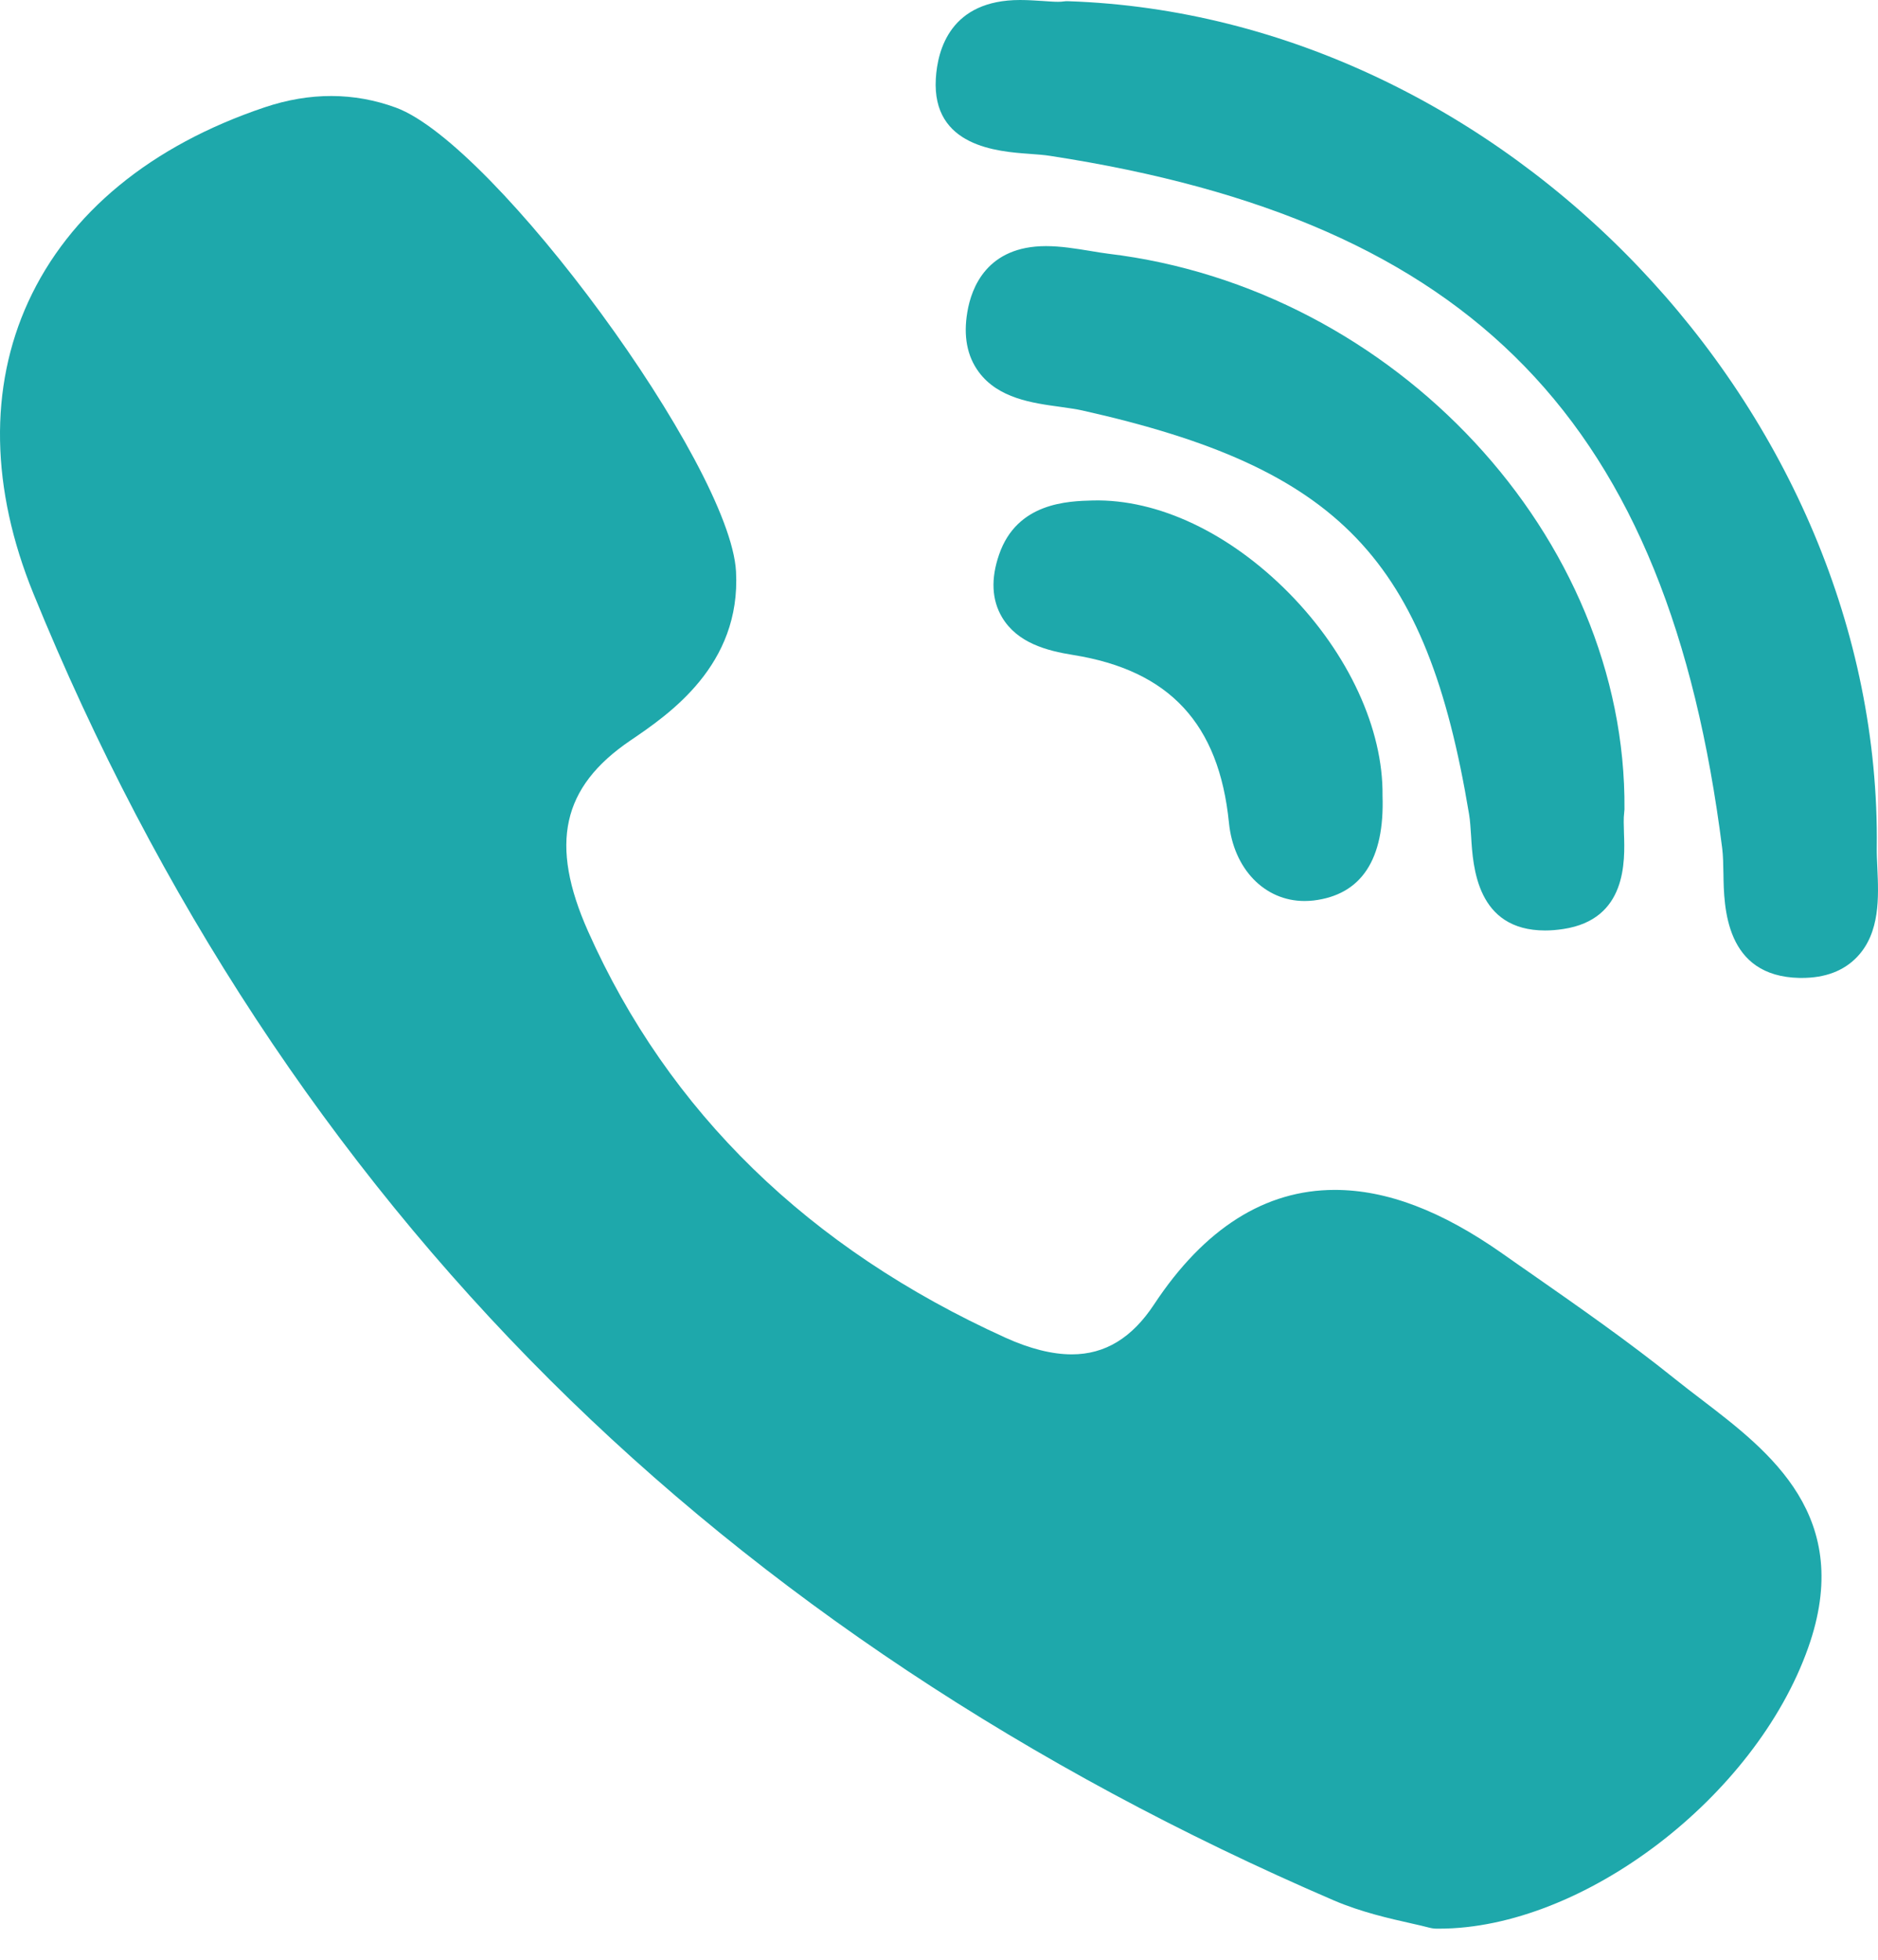
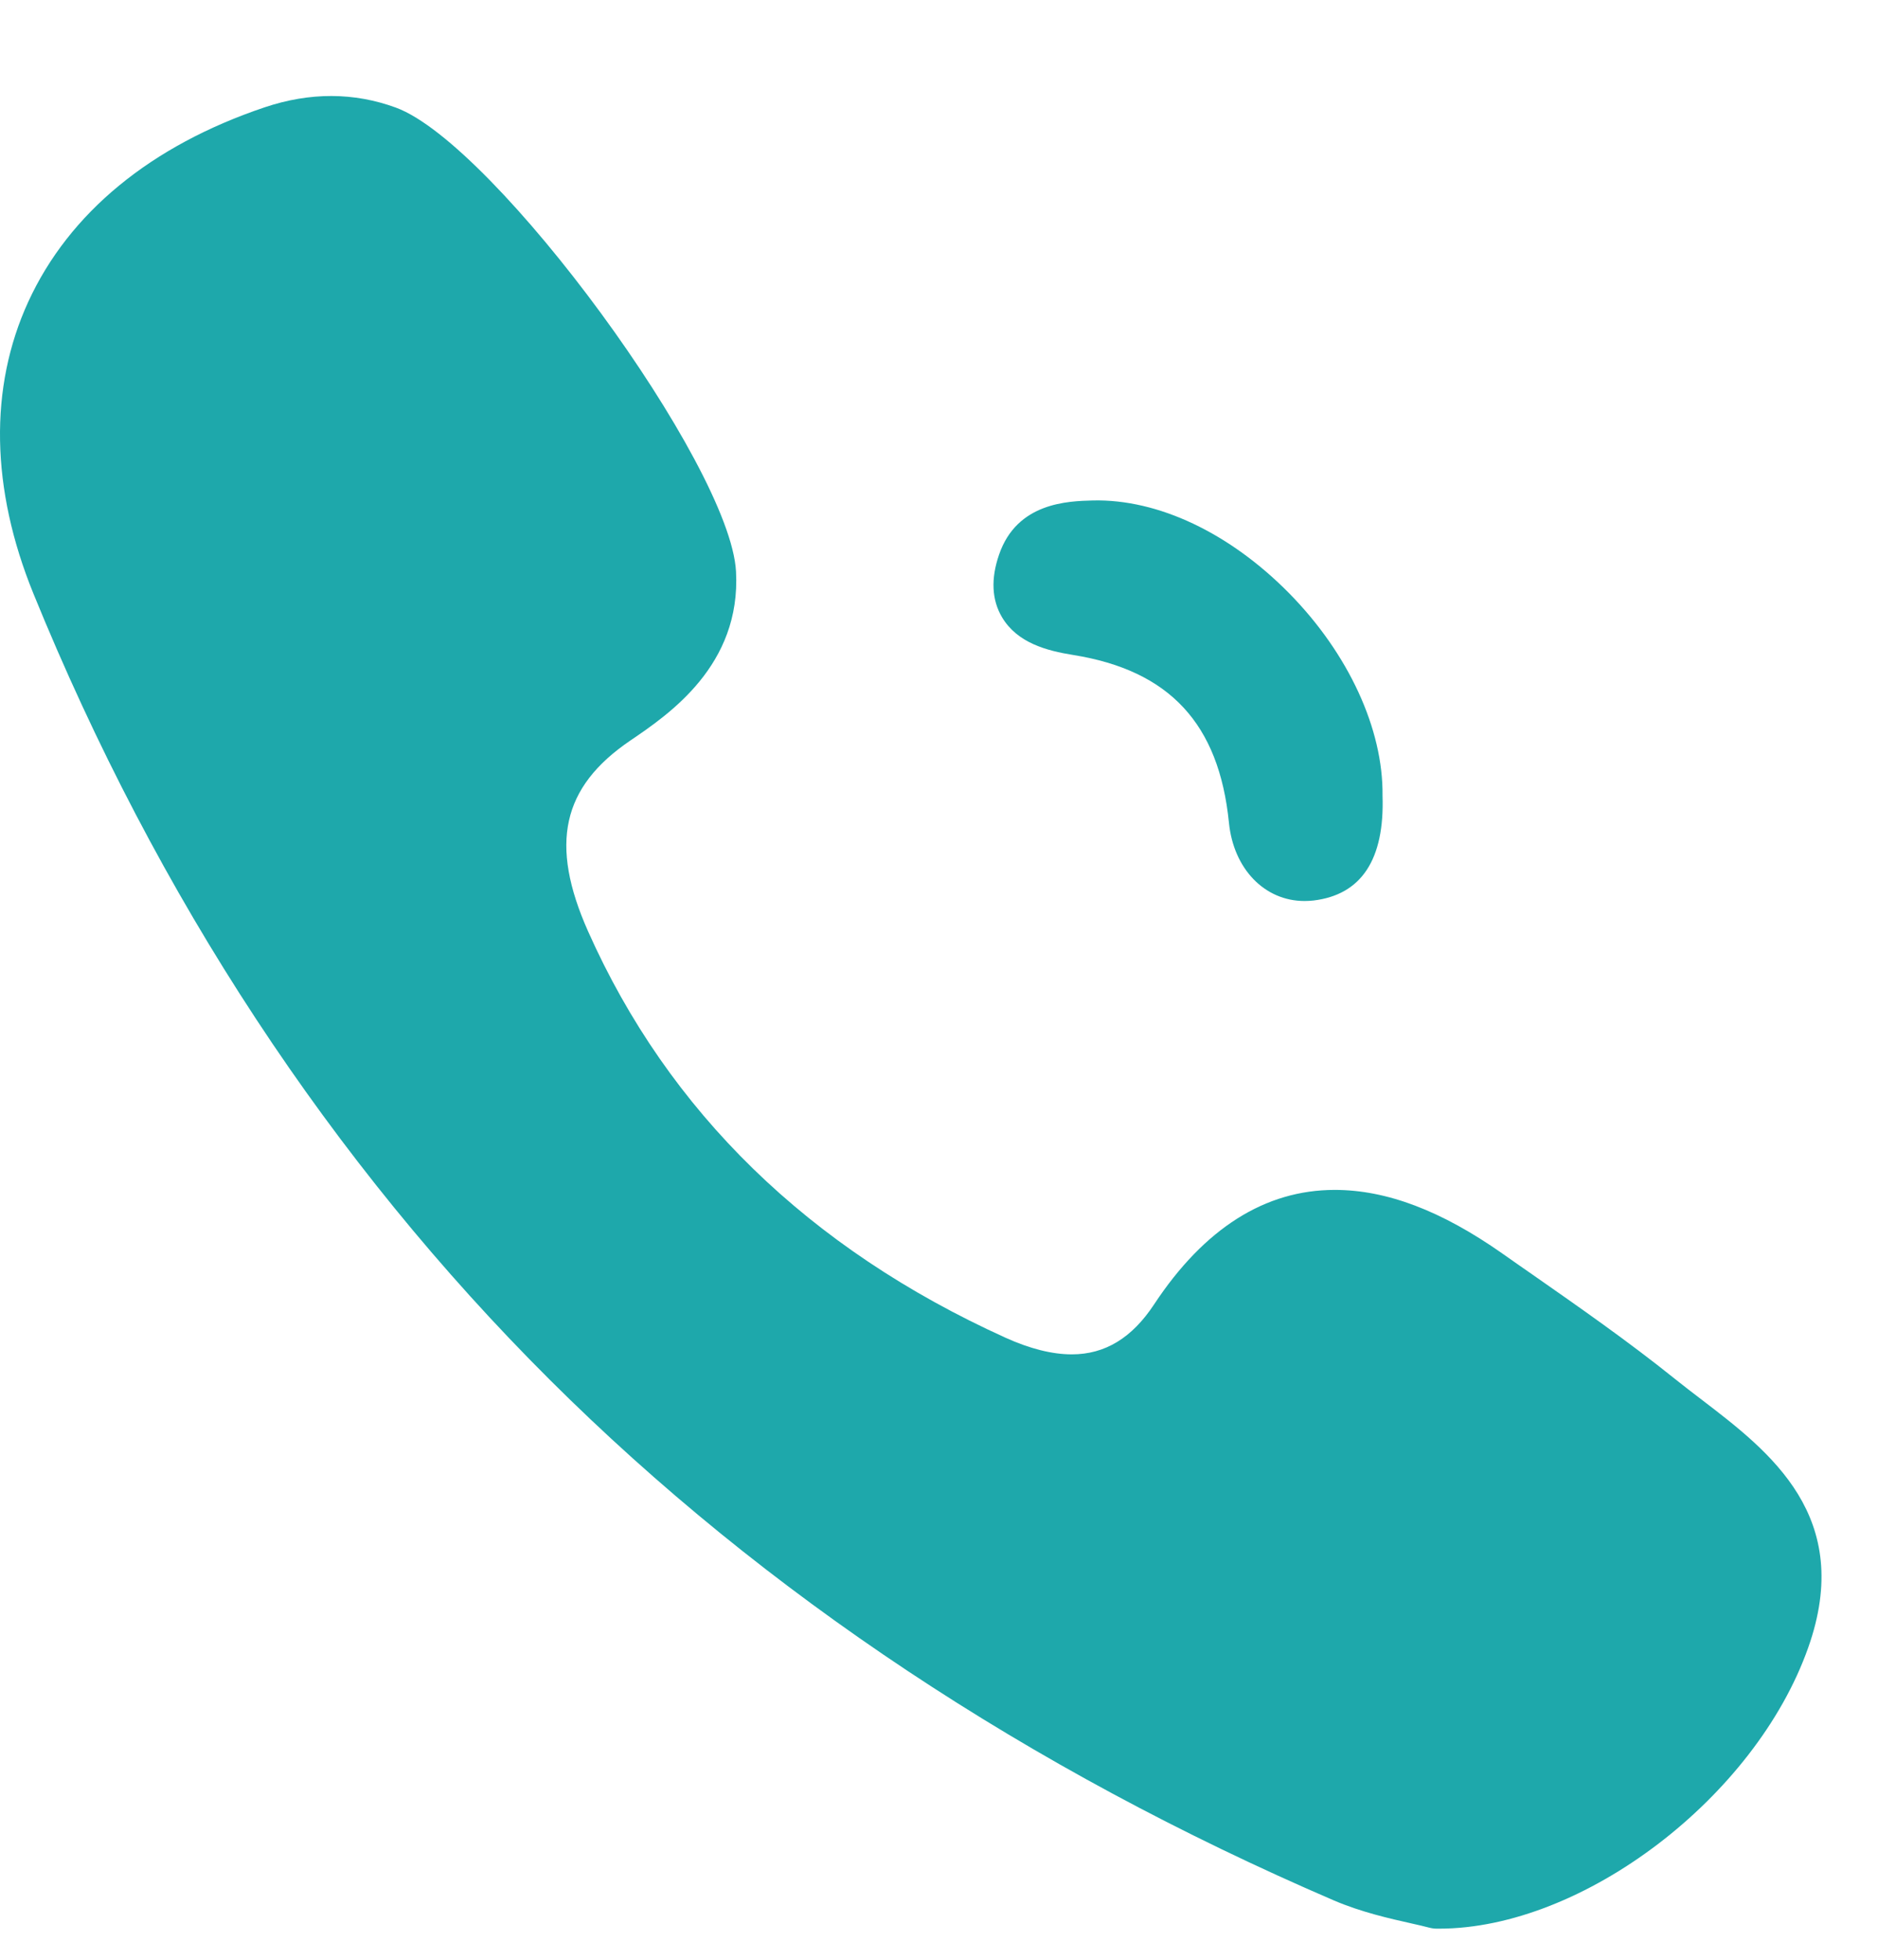
<svg xmlns="http://www.w3.org/2000/svg" width="23" height="24" viewBox="0 0 23 24" fill="none">
-   <path d="M19.895 9.911C19.923 6.581 17.087 3.529 13.572 3.107C13.502 3.098 13.426 3.086 13.346 3.072C13.172 3.044 12.992 3.014 12.81 3.014C12.09 3.014 11.897 3.52 11.847 3.822C11.797 4.115 11.844 4.361 11.986 4.554C12.225 4.879 12.644 4.936 12.982 4.982C13.08 4.996 13.174 5.009 13.252 5.026C16.409 5.732 17.472 6.841 17.992 9.972C18.005 10.048 18.01 10.143 18.017 10.243C18.039 10.617 18.086 11.395 18.924 11.395H18.924C18.993 11.395 19.068 11.389 19.146 11.377C19.926 11.259 19.901 10.547 19.889 10.205C19.886 10.109 19.883 10.018 19.891 9.957C19.893 9.942 19.894 9.927 19.895 9.911Z" fill="#1EA8AB" />
-   <path d="M12.606 1.884C12.699 1.891 12.788 1.897 12.862 1.909C18.047 2.706 20.431 5.163 21.092 10.389C21.103 10.477 21.105 10.586 21.107 10.7C21.113 11.109 21.127 11.958 22.039 11.976L22.067 11.976C22.354 11.976 22.581 11.89 22.744 11.719C23.028 11.422 23.008 10.981 22.992 10.627C22.988 10.54 22.984 10.458 22.985 10.386C23.051 5.041 18.425 0.195 13.085 0.015C13.063 0.014 13.042 0.015 13.021 0.018C13.01 0.02 12.991 0.022 12.957 0.022C12.904 0.022 12.839 0.017 12.769 0.012C12.685 0.007 12.59 0 12.493 0C11.643 0 11.482 0.604 11.461 0.965C11.413 1.797 12.219 1.856 12.606 1.884Z" fill="#1EA8AB" />
  <path d="M20.842 17.142C20.732 17.058 20.618 16.971 20.511 16.885C19.945 16.43 19.343 16.01 18.76 15.603C18.639 15.519 18.518 15.435 18.398 15.35C17.652 14.826 16.981 14.572 16.347 14.572C15.494 14.572 14.749 15.043 14.135 15.973C13.863 16.386 13.533 16.586 13.126 16.586C12.886 16.586 12.612 16.517 12.314 16.382C9.905 15.29 8.186 13.615 7.202 11.405C6.727 10.337 6.881 9.639 7.718 9.07C8.193 8.748 9.077 8.147 9.014 6.998C8.943 5.692 6.063 1.765 4.849 1.318C4.336 1.13 3.796 1.128 3.242 1.314C1.847 1.783 0.846 2.607 0.346 3.696C-0.136 4.748 -0.114 5.984 0.409 7.269C1.923 10.986 4.052 14.226 6.736 16.9C9.363 19.517 12.592 21.661 16.333 23.272C16.67 23.417 17.024 23.496 17.282 23.554C17.37 23.574 17.446 23.591 17.501 23.606C17.532 23.614 17.563 23.619 17.595 23.619L17.624 23.619C17.624 23.619 17.624 23.619 17.624 23.619C19.384 23.619 21.497 22.011 22.145 20.178C22.714 18.573 21.676 17.78 20.842 17.142Z" fill="#1EA8AB" />
  <path d="M13.384 6.129C13.083 6.137 12.456 6.152 12.236 6.791C12.133 7.089 12.146 7.348 12.273 7.561C12.46 7.873 12.817 7.969 13.143 8.021C14.323 8.21 14.929 8.863 15.051 10.075C15.107 10.64 15.487 11.034 15.976 11.034H15.976C16.012 11.034 16.049 11.032 16.086 11.028C16.673 10.958 16.958 10.526 16.932 9.745C16.942 8.929 16.515 8.004 15.789 7.266C15.061 6.527 14.183 6.11 13.384 6.129Z" fill="#1EA8AB" />
</svg>